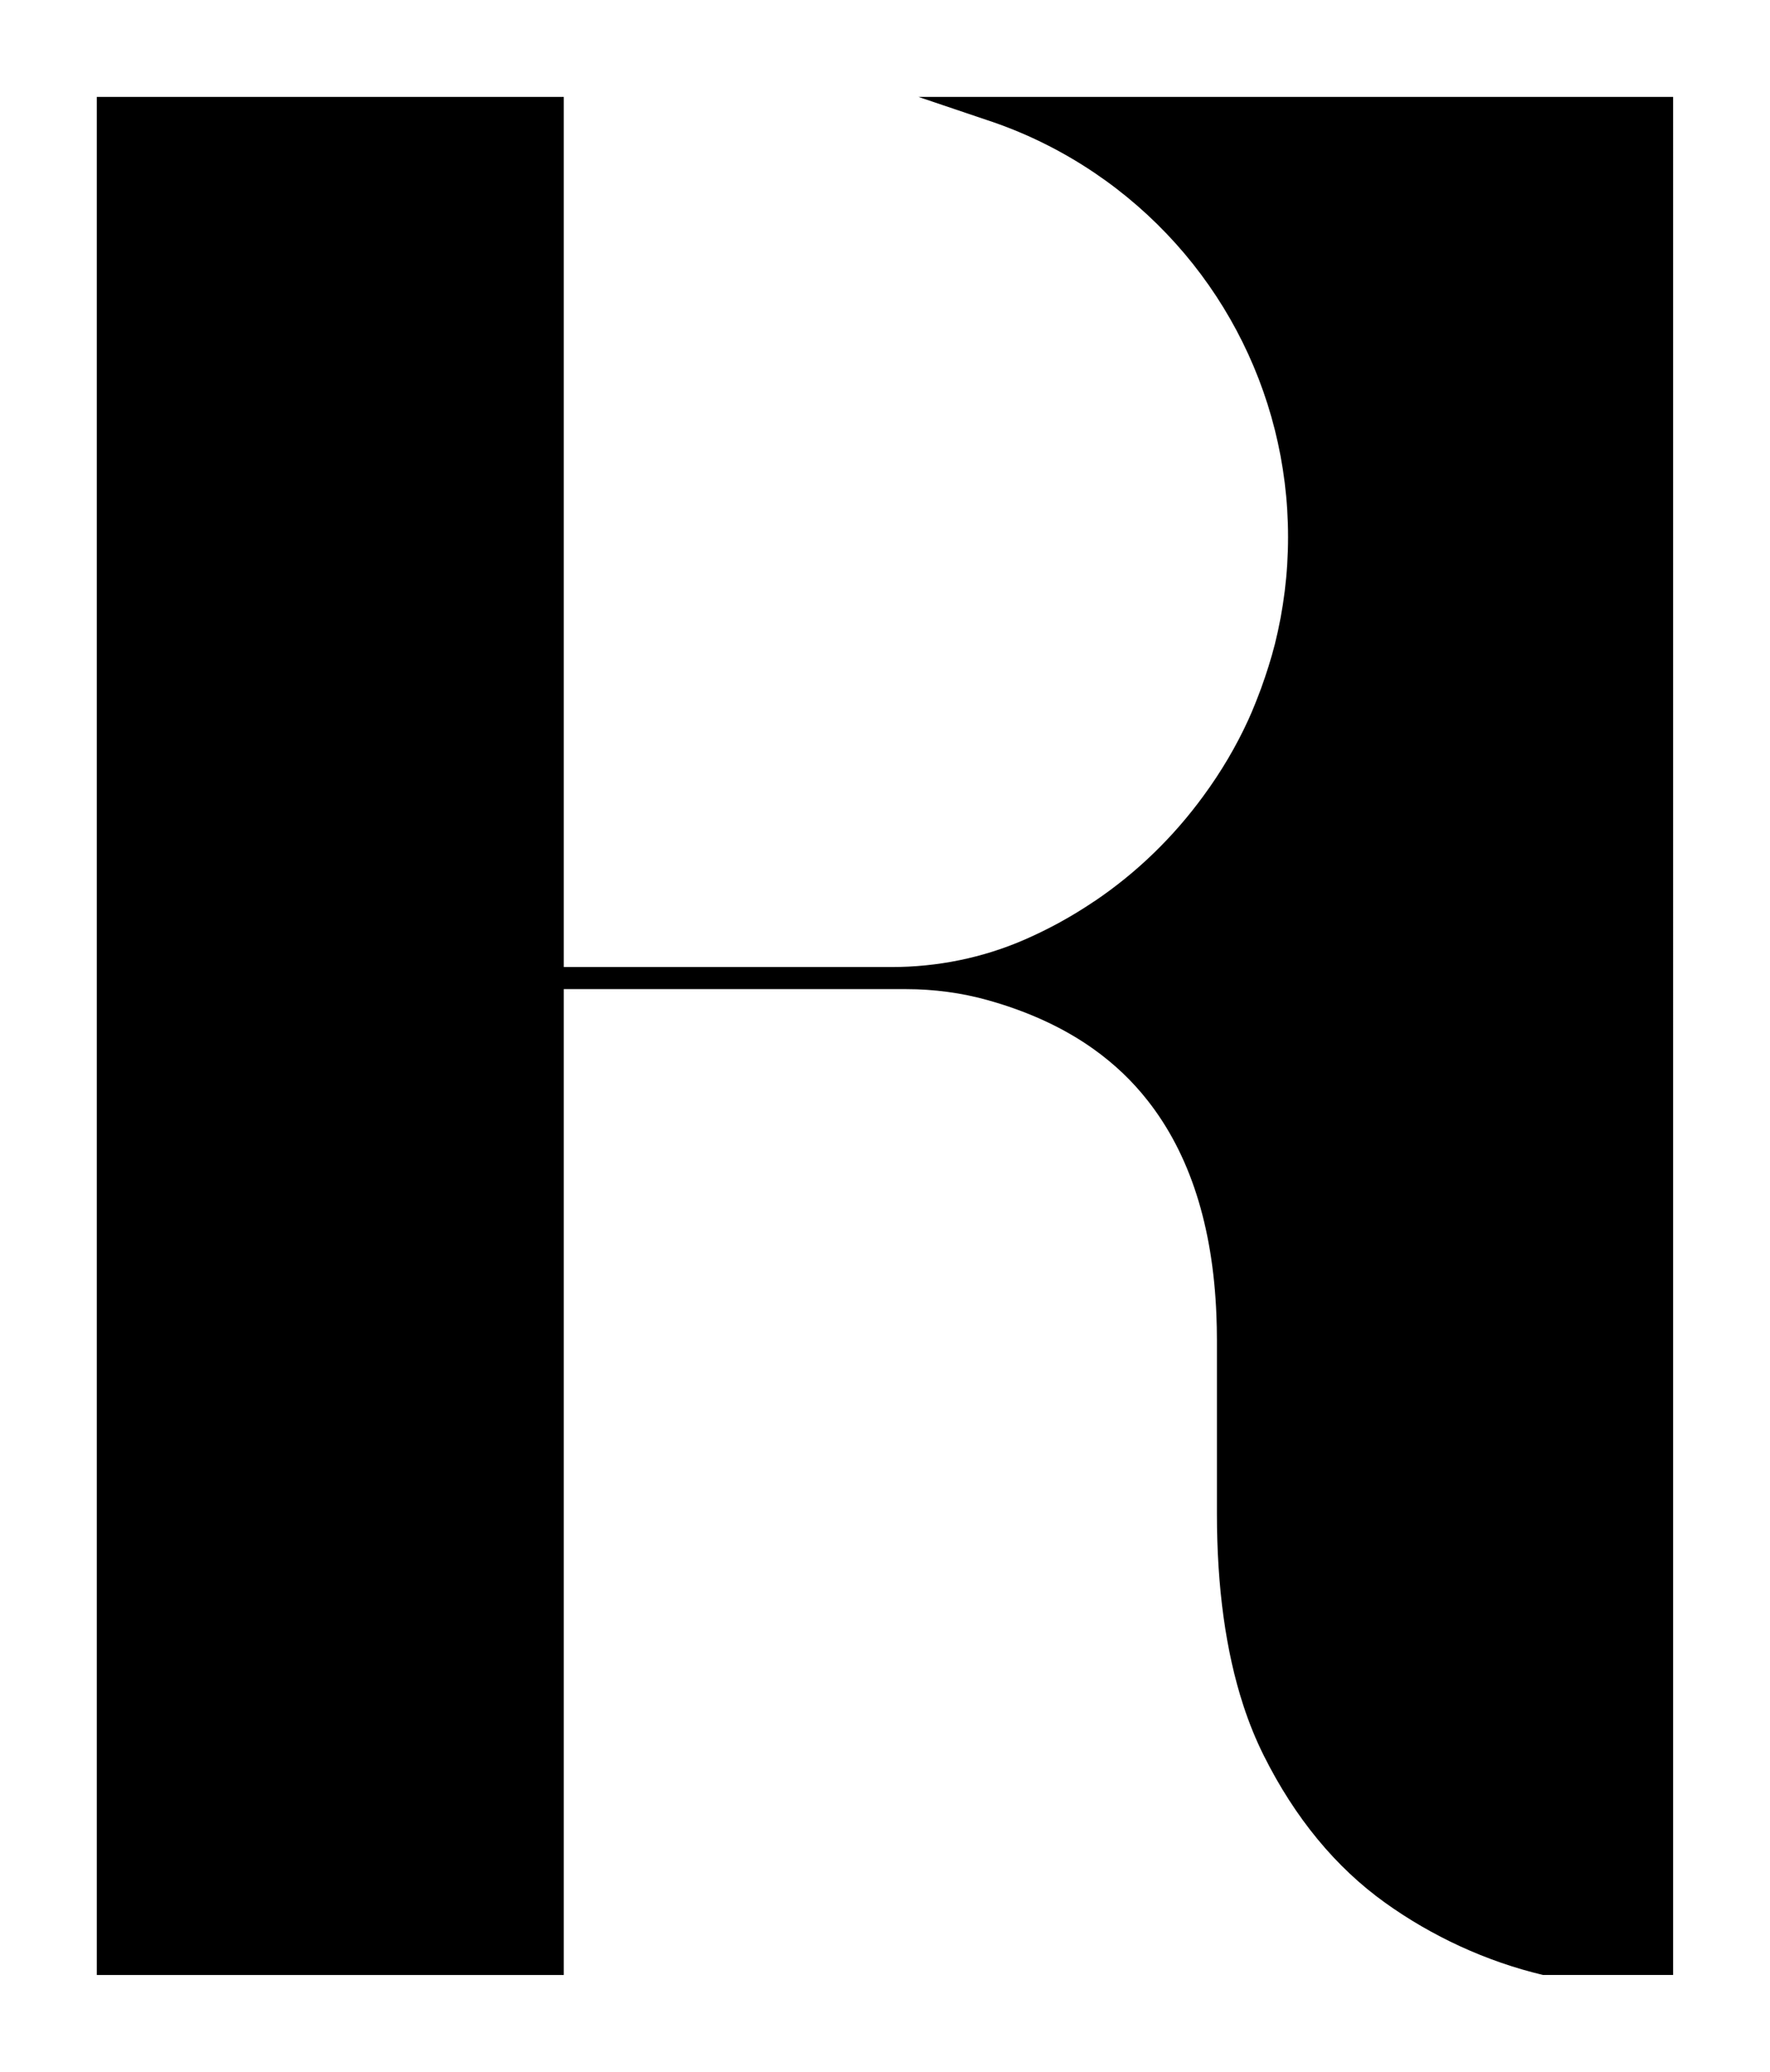
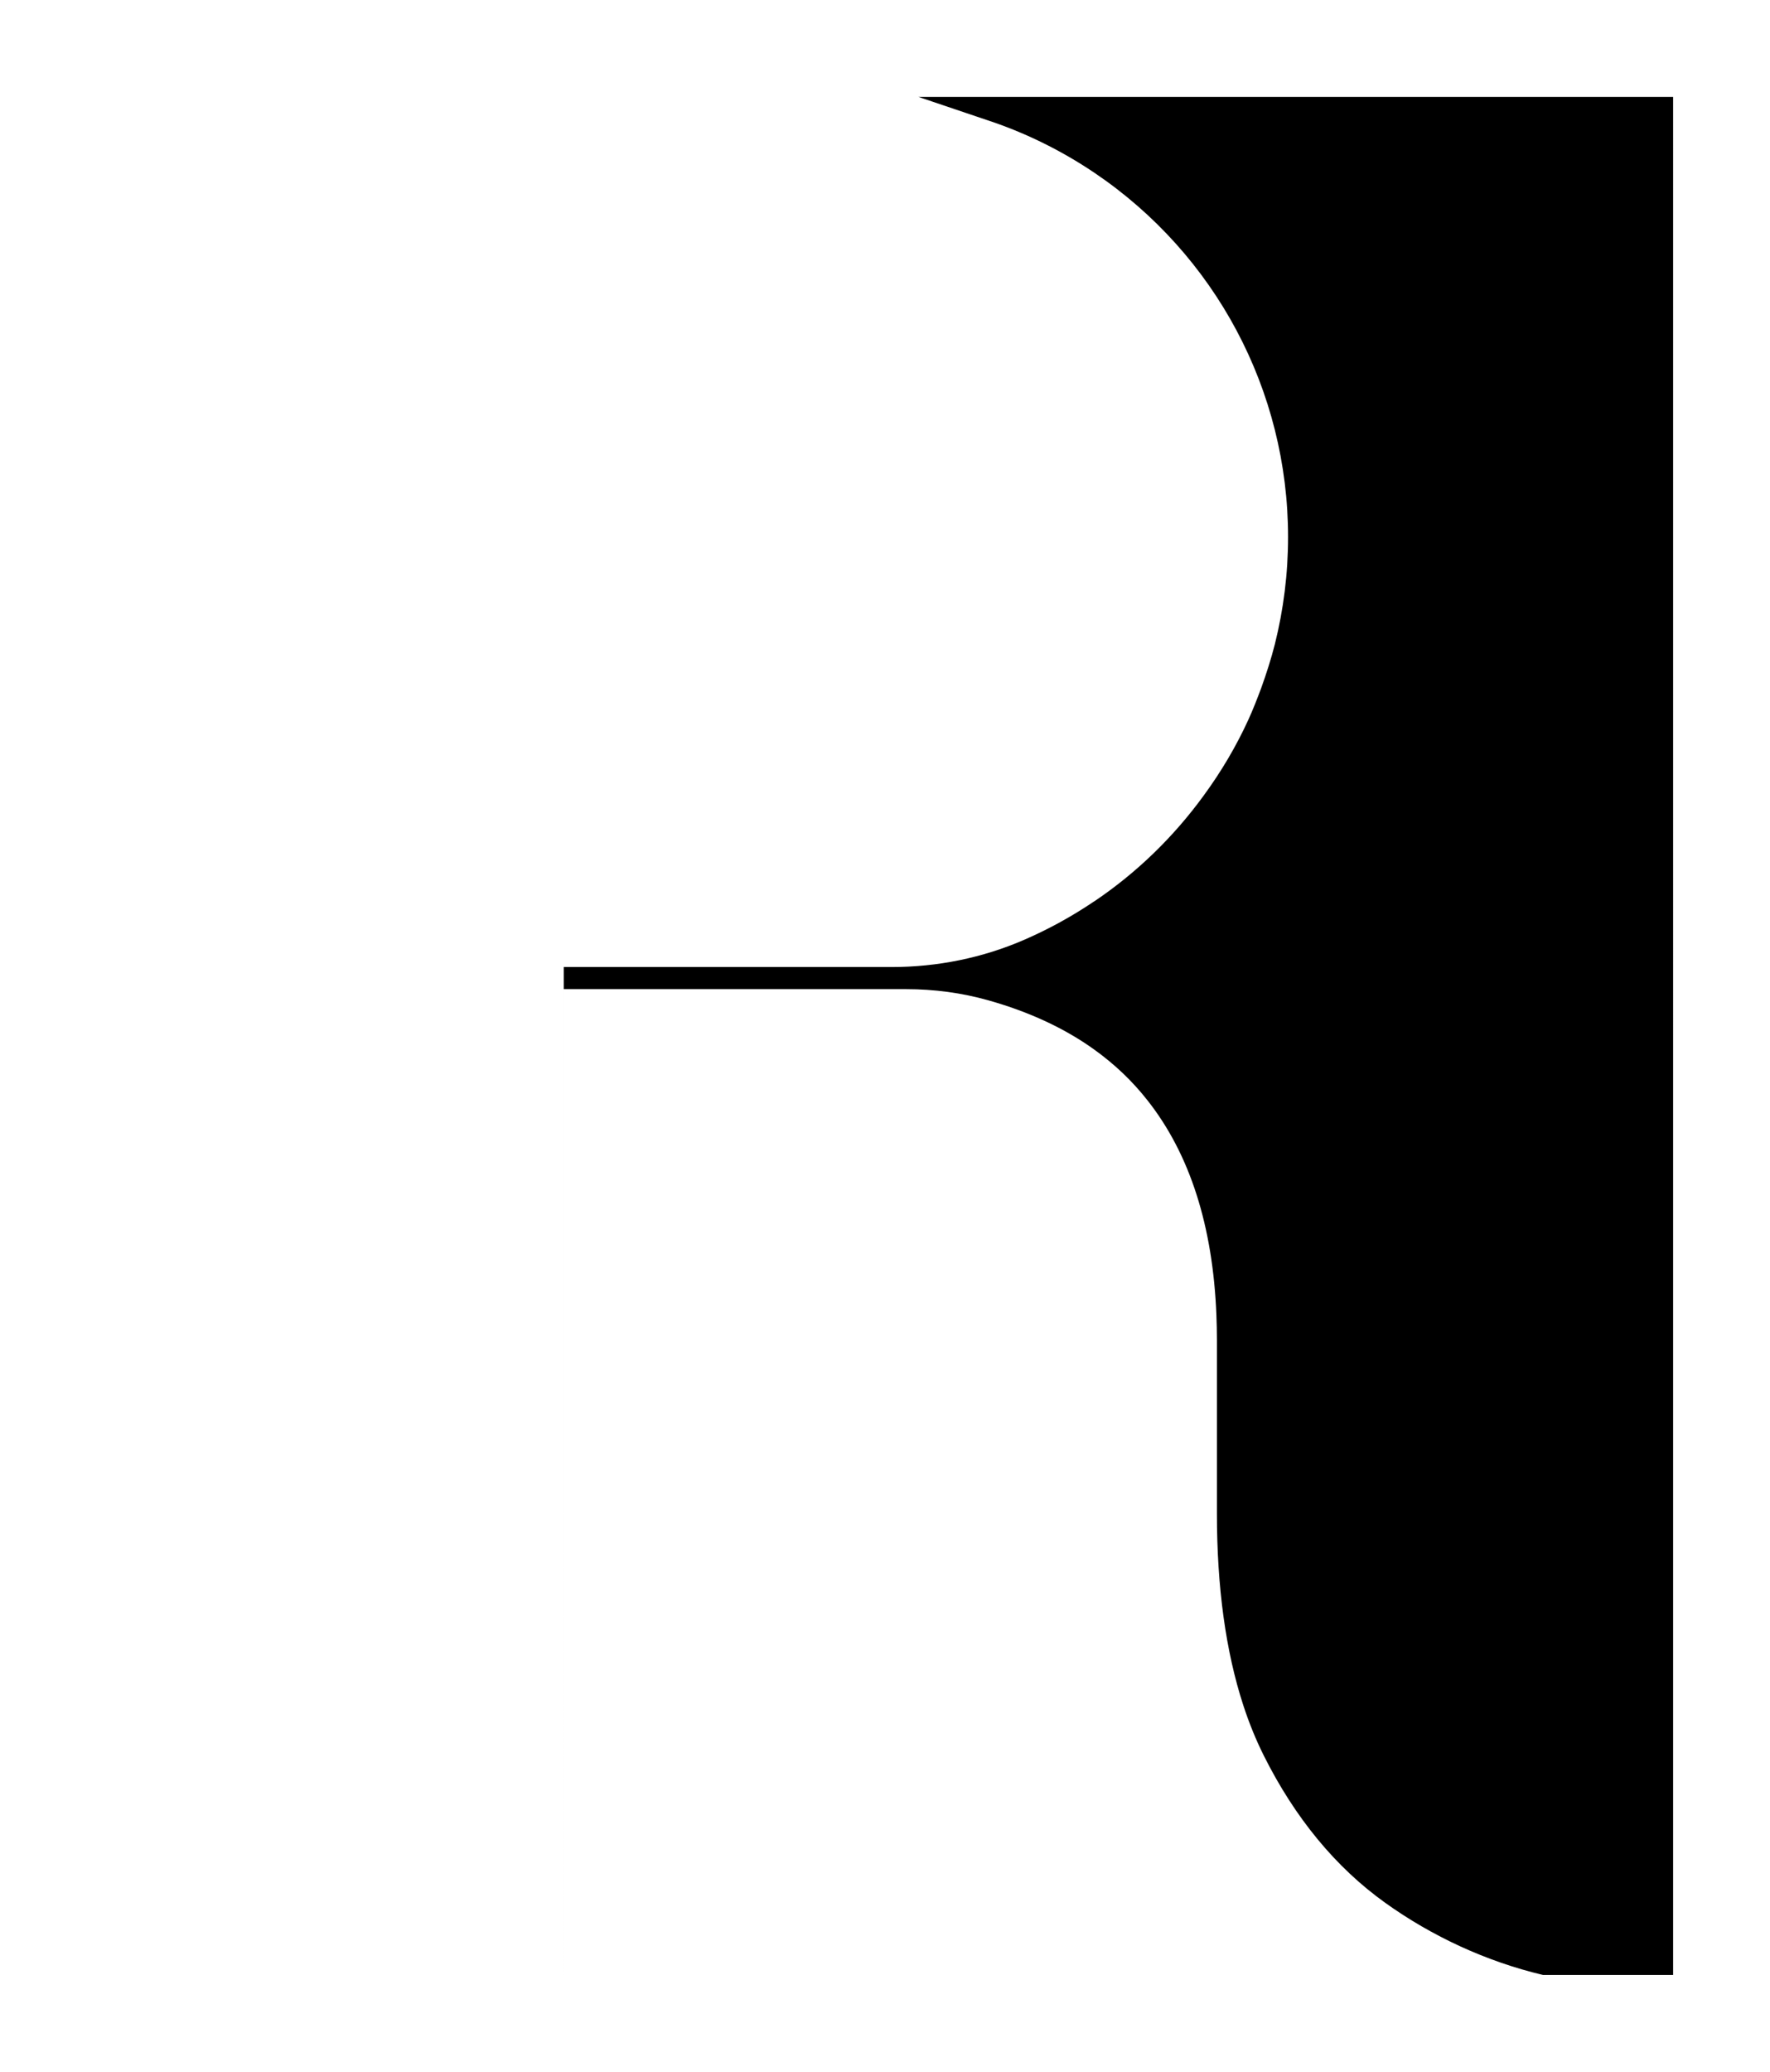
<svg xmlns="http://www.w3.org/2000/svg" id="ryan-hiller-monogram" viewBox="0 0 913.54 1068.79">
-   <path d="M803.27,1018.79h-6.87c-29.38-6.97-57.46-20.02-81.53-37.28-25.48-18.25-46.54-43.78-62.61-75.92-4-8.01-7.54-16.64-10.56-25.9-9.05-27.72-13.62-60.89-13.62-98.95v-89.54c0-4.32-.1-8.58-.26-12.79-1.82-46.02-13.73-83.09-35.51-110.71-3.95-5.04-8.22-9.72-12.84-14.14-4.63-4.37-9.57-8.48-14.82-12.22-15.22-10.92-33.49-19.4-54.52-25.32-13.79-3.89-28.08-5.77-42.41-5.77h-176.74v508.55H49.96V50h241.02V498.85h169.18c23.59,0,46.99-4.7,68.62-14.12,12.52-5.45,24.54-12.05,35.98-19.78h.05c22.15-14.92,41.03-33.43,56.32-54.39,9.05-12.32,16.9-25.53,23.24-39.42,2.39-5.25,4.47-10.61,6.5-16.02,2.7-7.49,5.15-15.08,7.12-22.83,4.47-17.89,6.81-36.4,6.81-55.27,0-75.45-37.39-145.7-99.99-187.92-17.37-11.7-36.19-20.9-55.95-27.35l-34.8-11.75h389.48V1018.79h-60.27v-.68" />
+   <path d="M803.27,1018.79h-6.87c-29.38-6.97-57.46-20.02-81.53-37.28-25.48-18.25-46.54-43.78-62.61-75.92-4-8.01-7.54-16.64-10.56-25.9-9.05-27.72-13.62-60.89-13.62-98.95v-89.54c0-4.32-.1-8.58-.26-12.79-1.82-46.02-13.73-83.09-35.51-110.71-3.95-5.04-8.22-9.72-12.84-14.14-4.63-4.37-9.57-8.48-14.82-12.22-15.22-10.92-33.49-19.4-54.52-25.32-13.79-3.89-28.08-5.77-42.41-5.77h-176.74v508.55H49.96h241.02V498.85h169.18c23.59,0,46.99-4.7,68.62-14.12,12.52-5.45,24.54-12.05,35.98-19.78h.05c22.15-14.92,41.03-33.43,56.32-54.39,9.05-12.32,16.9-25.53,23.24-39.42,2.39-5.25,4.47-10.61,6.5-16.02,2.7-7.49,5.15-15.08,7.12-22.83,4.47-17.89,6.81-36.4,6.81-55.27,0-75.45-37.39-145.7-99.99-187.92-17.37-11.7-36.19-20.9-55.95-27.35l-34.8-11.75h389.48V1018.79h-60.27v-.68" />
</svg>